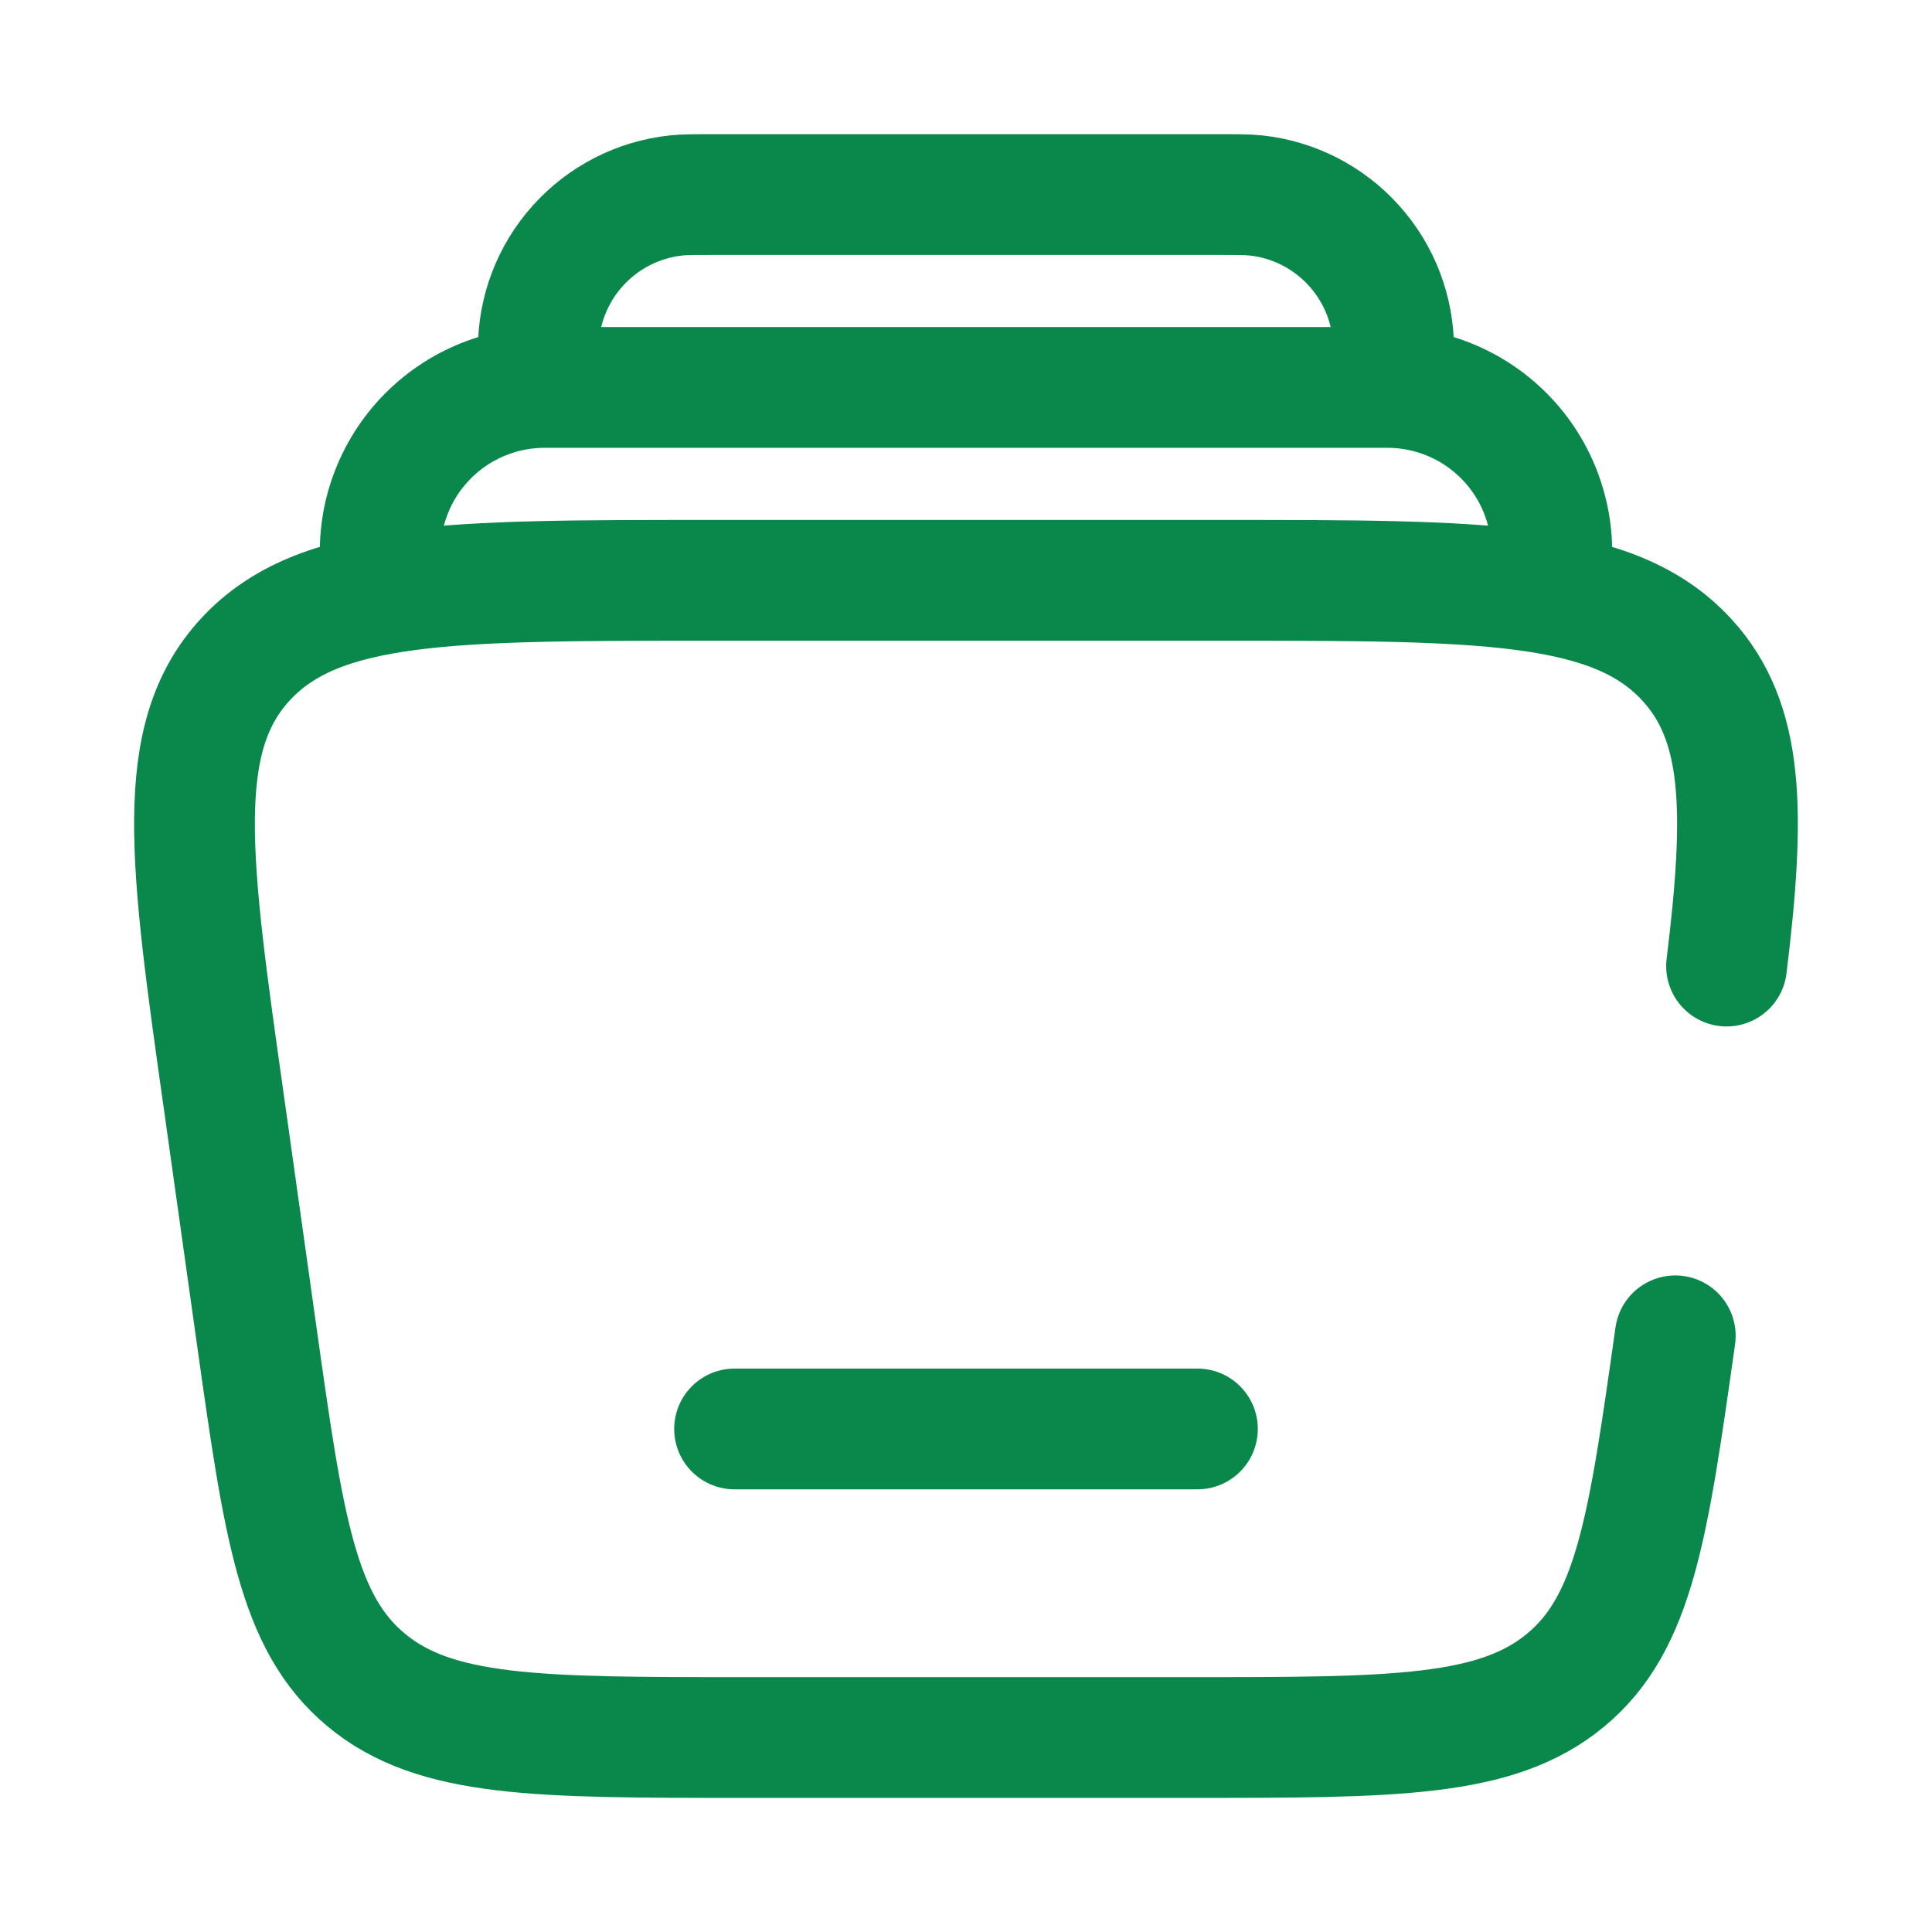
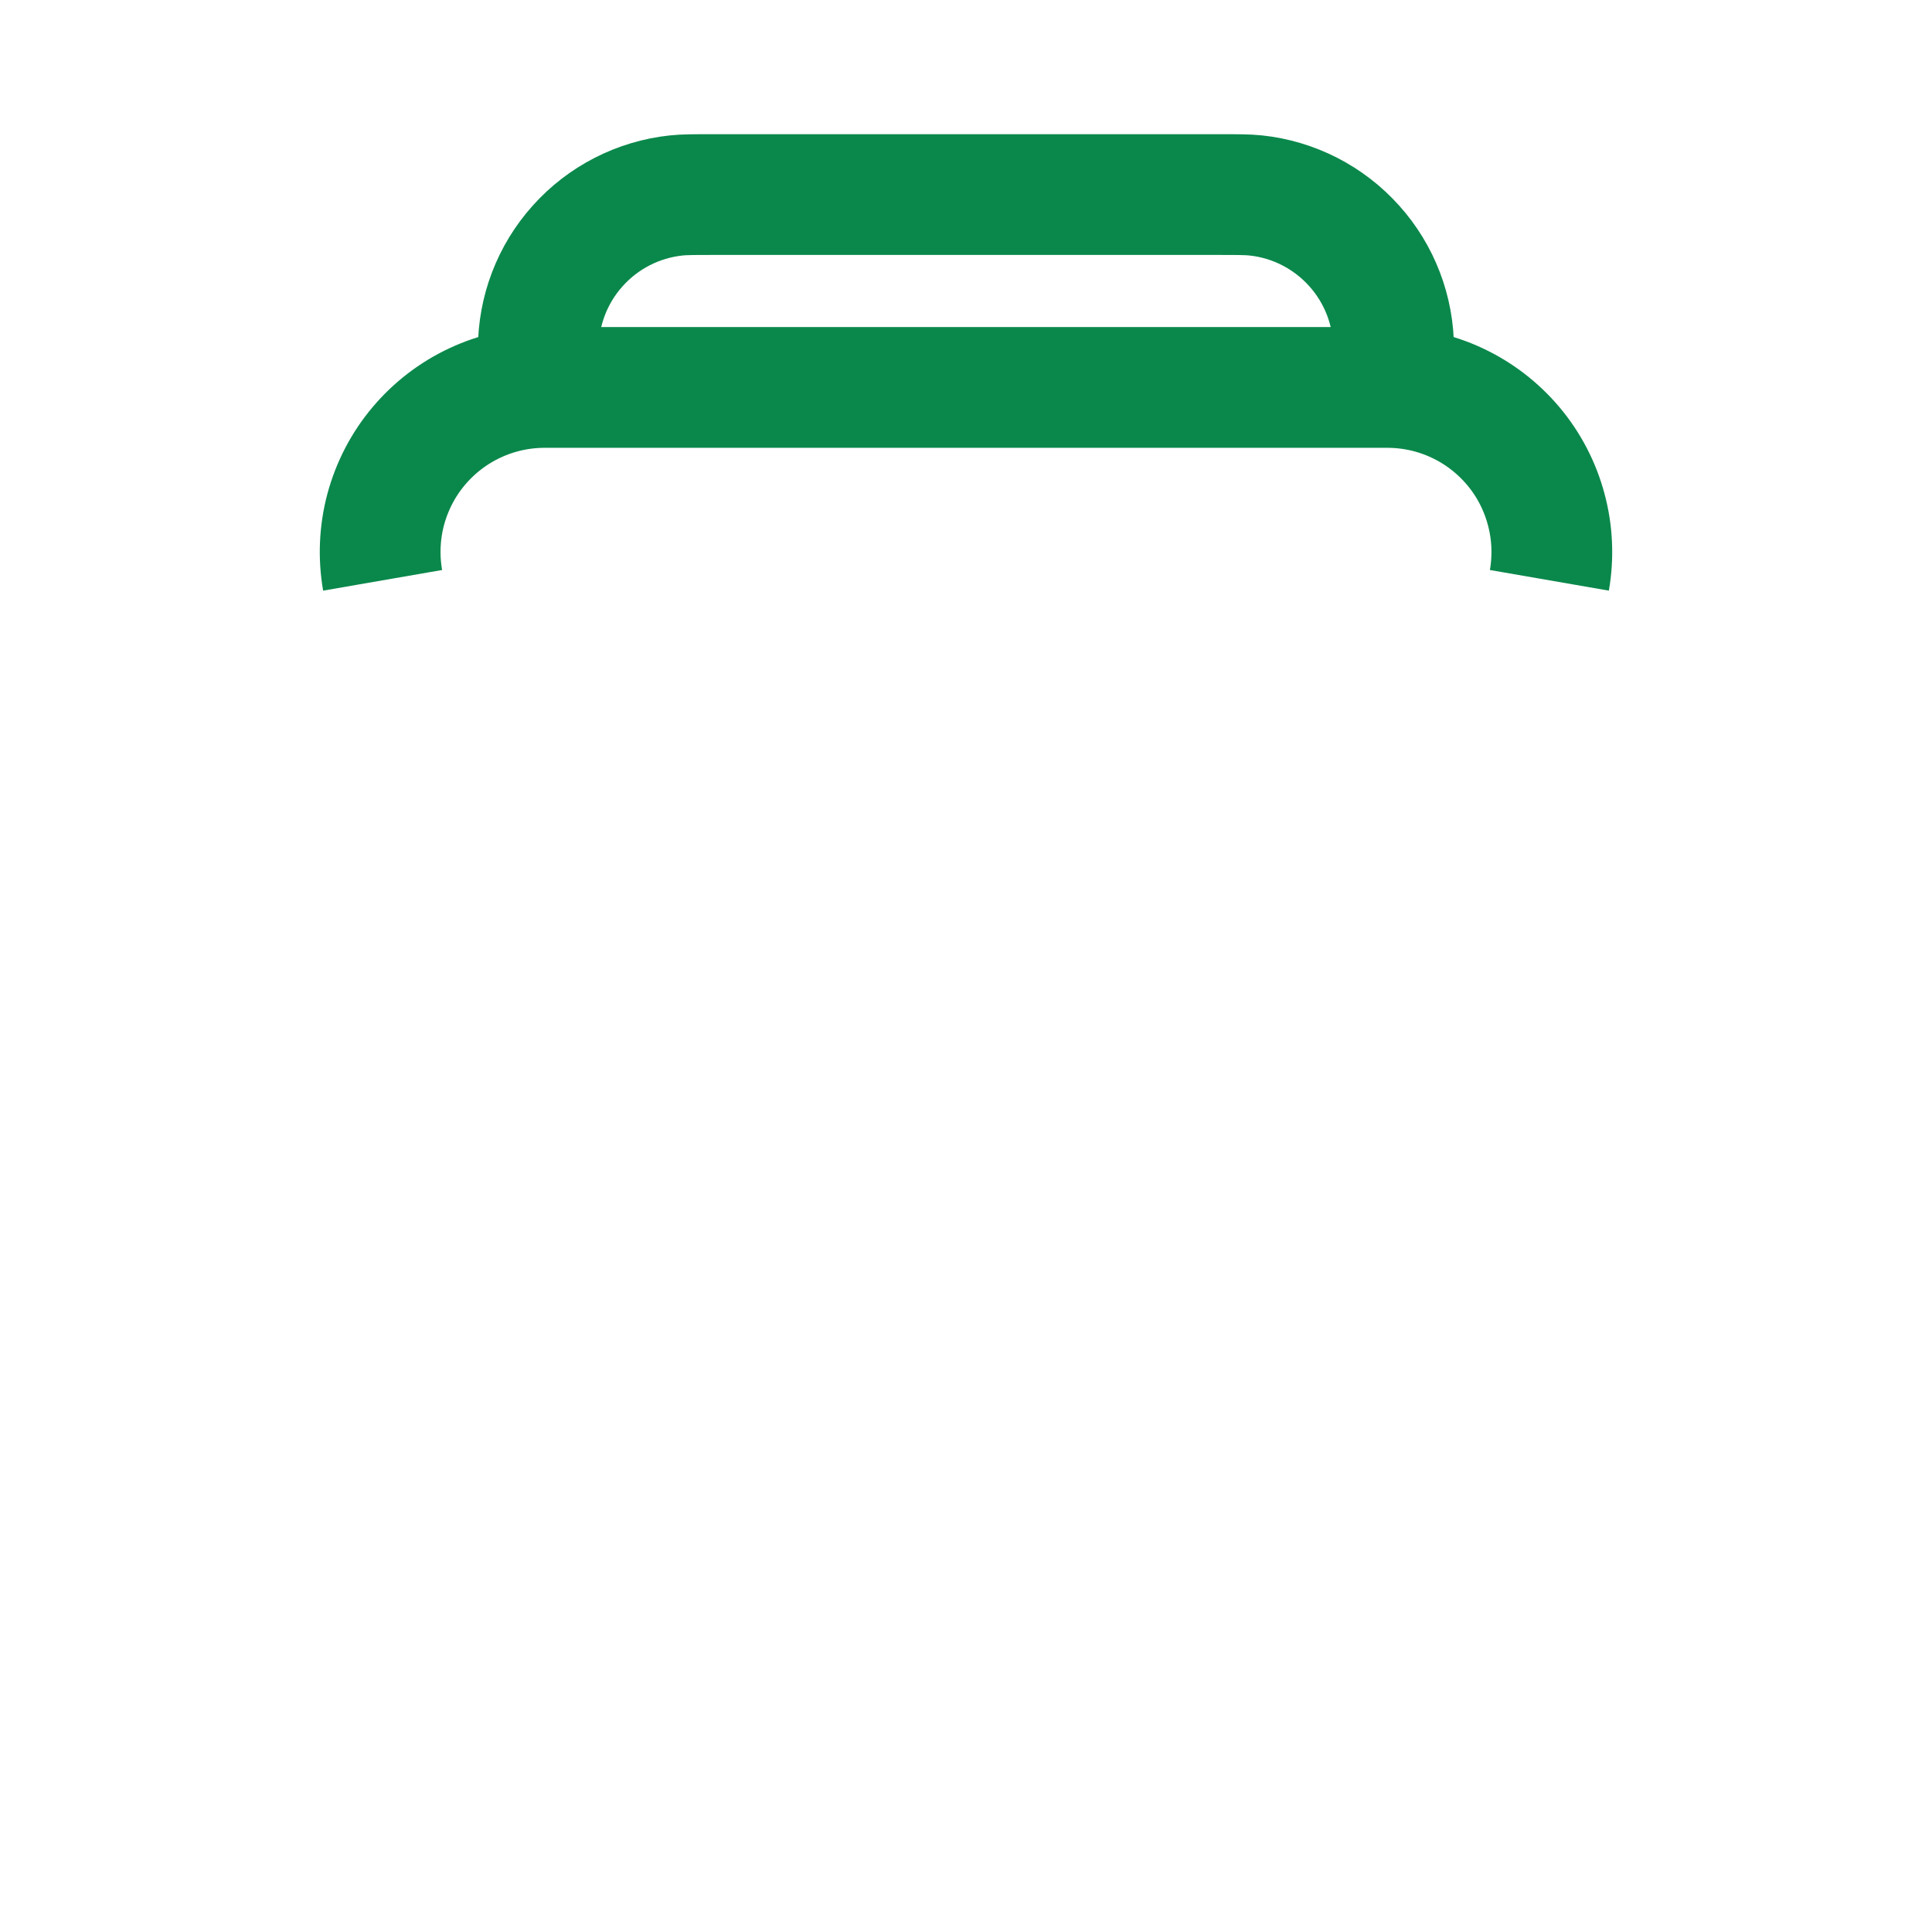
<svg xmlns="http://www.w3.org/2000/svg" width="24" height="24" viewBox="0 0 24 24" fill="none">
  <path d="M19.247 7.209C19.298 6.915 19.285 6.614 19.207 6.326C19.13 6.038 18.991 5.77 18.799 5.542C18.607 5.314 18.368 5.13 18.097 5.004C17.827 4.878 17.533 4.813 17.234 4.813H6.766C6.467 4.813 6.173 4.878 5.903 5.004C5.632 5.13 5.393 5.314 5.201 5.542C5.009 5.77 4.87 6.038 4.792 6.326C4.715 6.614 4.702 6.915 4.753 7.209M17.271 4.813C17.298 4.564 17.312 4.44 17.312 4.337C17.313 3.864 17.139 3.406 16.822 3.054C16.506 2.701 16.07 2.478 15.6 2.428C15.498 2.417 15.373 2.417 15.124 2.417H8.876C8.627 2.417 8.501 2.417 8.4 2.428C7.929 2.478 7.493 2.701 7.177 3.054C6.86 3.406 6.686 3.864 6.687 4.337C6.687 4.44 6.7 4.565 6.728 4.813" stroke="#0A884B" stroke-width="1.5" />
-   <path d="M14.875 17.751H9.125M20.811 16.594C20.475 18.971 20.308 20.16 19.448 20.872C18.588 21.584 17.321 21.584 14.784 21.584H9.216C6.68 21.584 5.411 21.584 4.552 20.872C3.692 20.16 3.524 18.972 3.189 16.594L2.785 13.719C2.356 10.687 2.142 9.172 3.051 8.189C3.959 7.209 5.577 7.209 8.811 7.209H15.189C18.423 7.209 20.04 7.209 20.949 8.19C21.667 8.966 21.684 10.074 21.448 12.001" stroke="#0A884B" stroke-width="1.5" stroke-linecap="round" />
</svg>